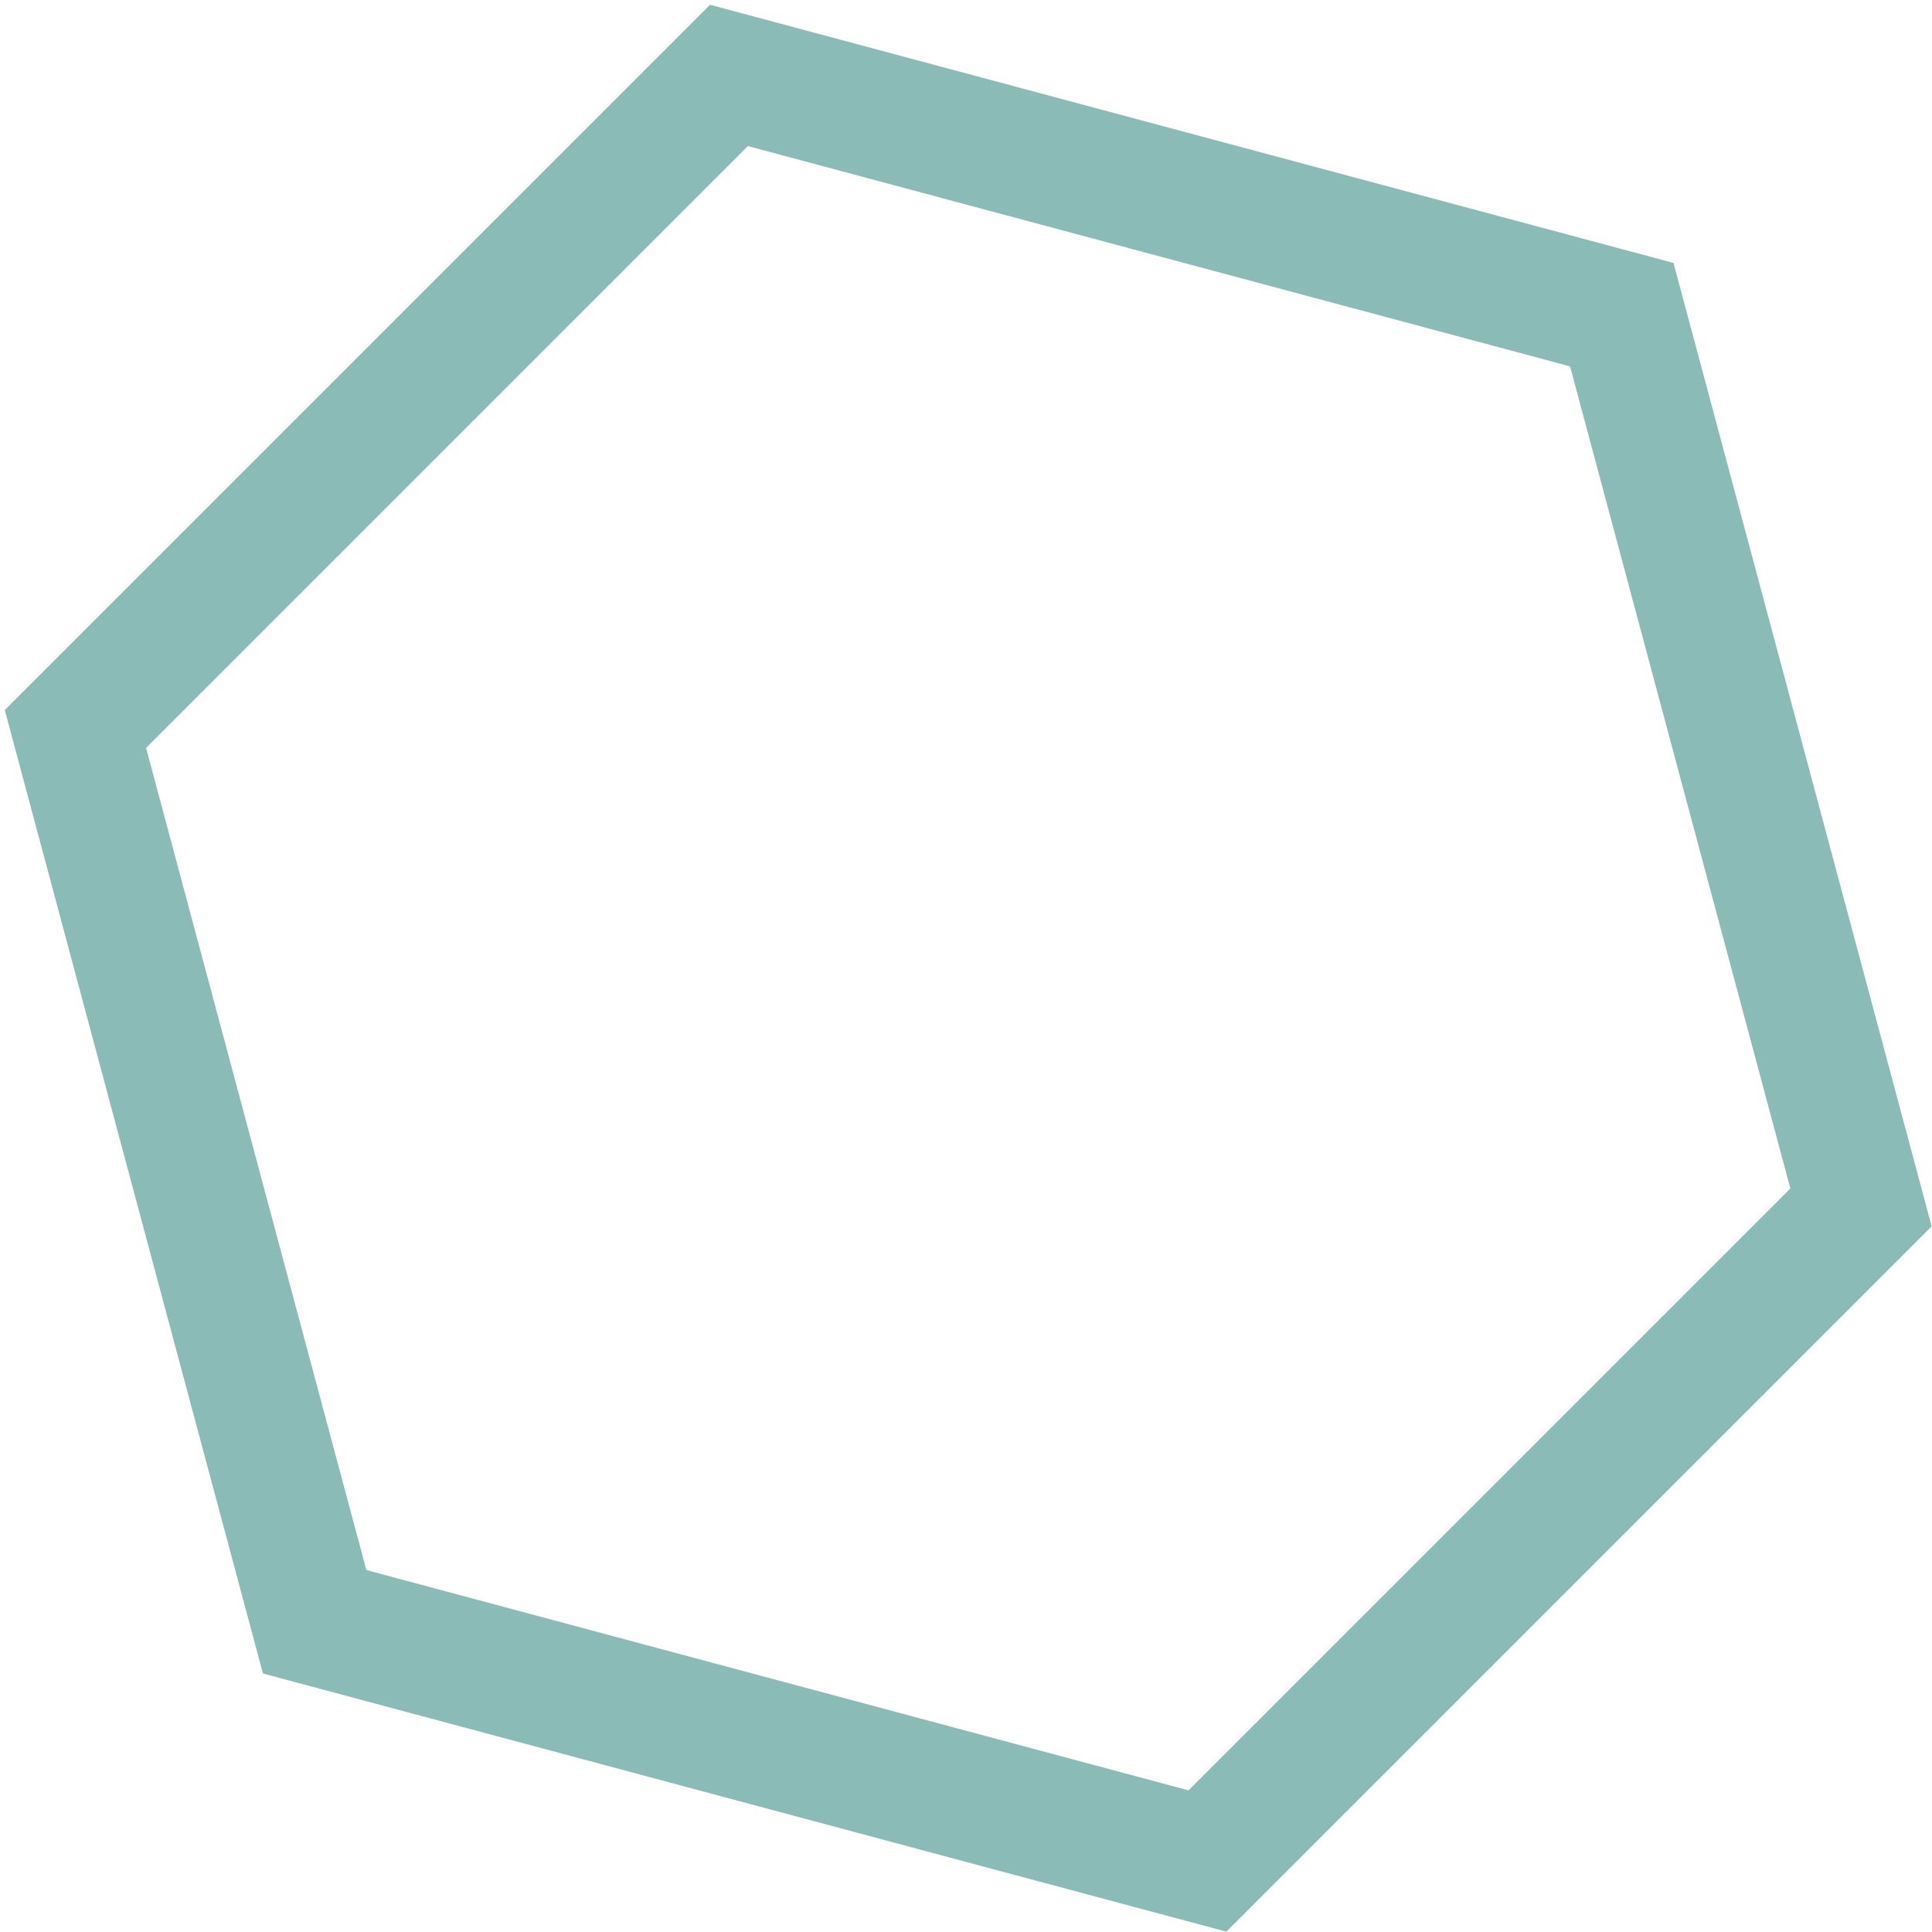
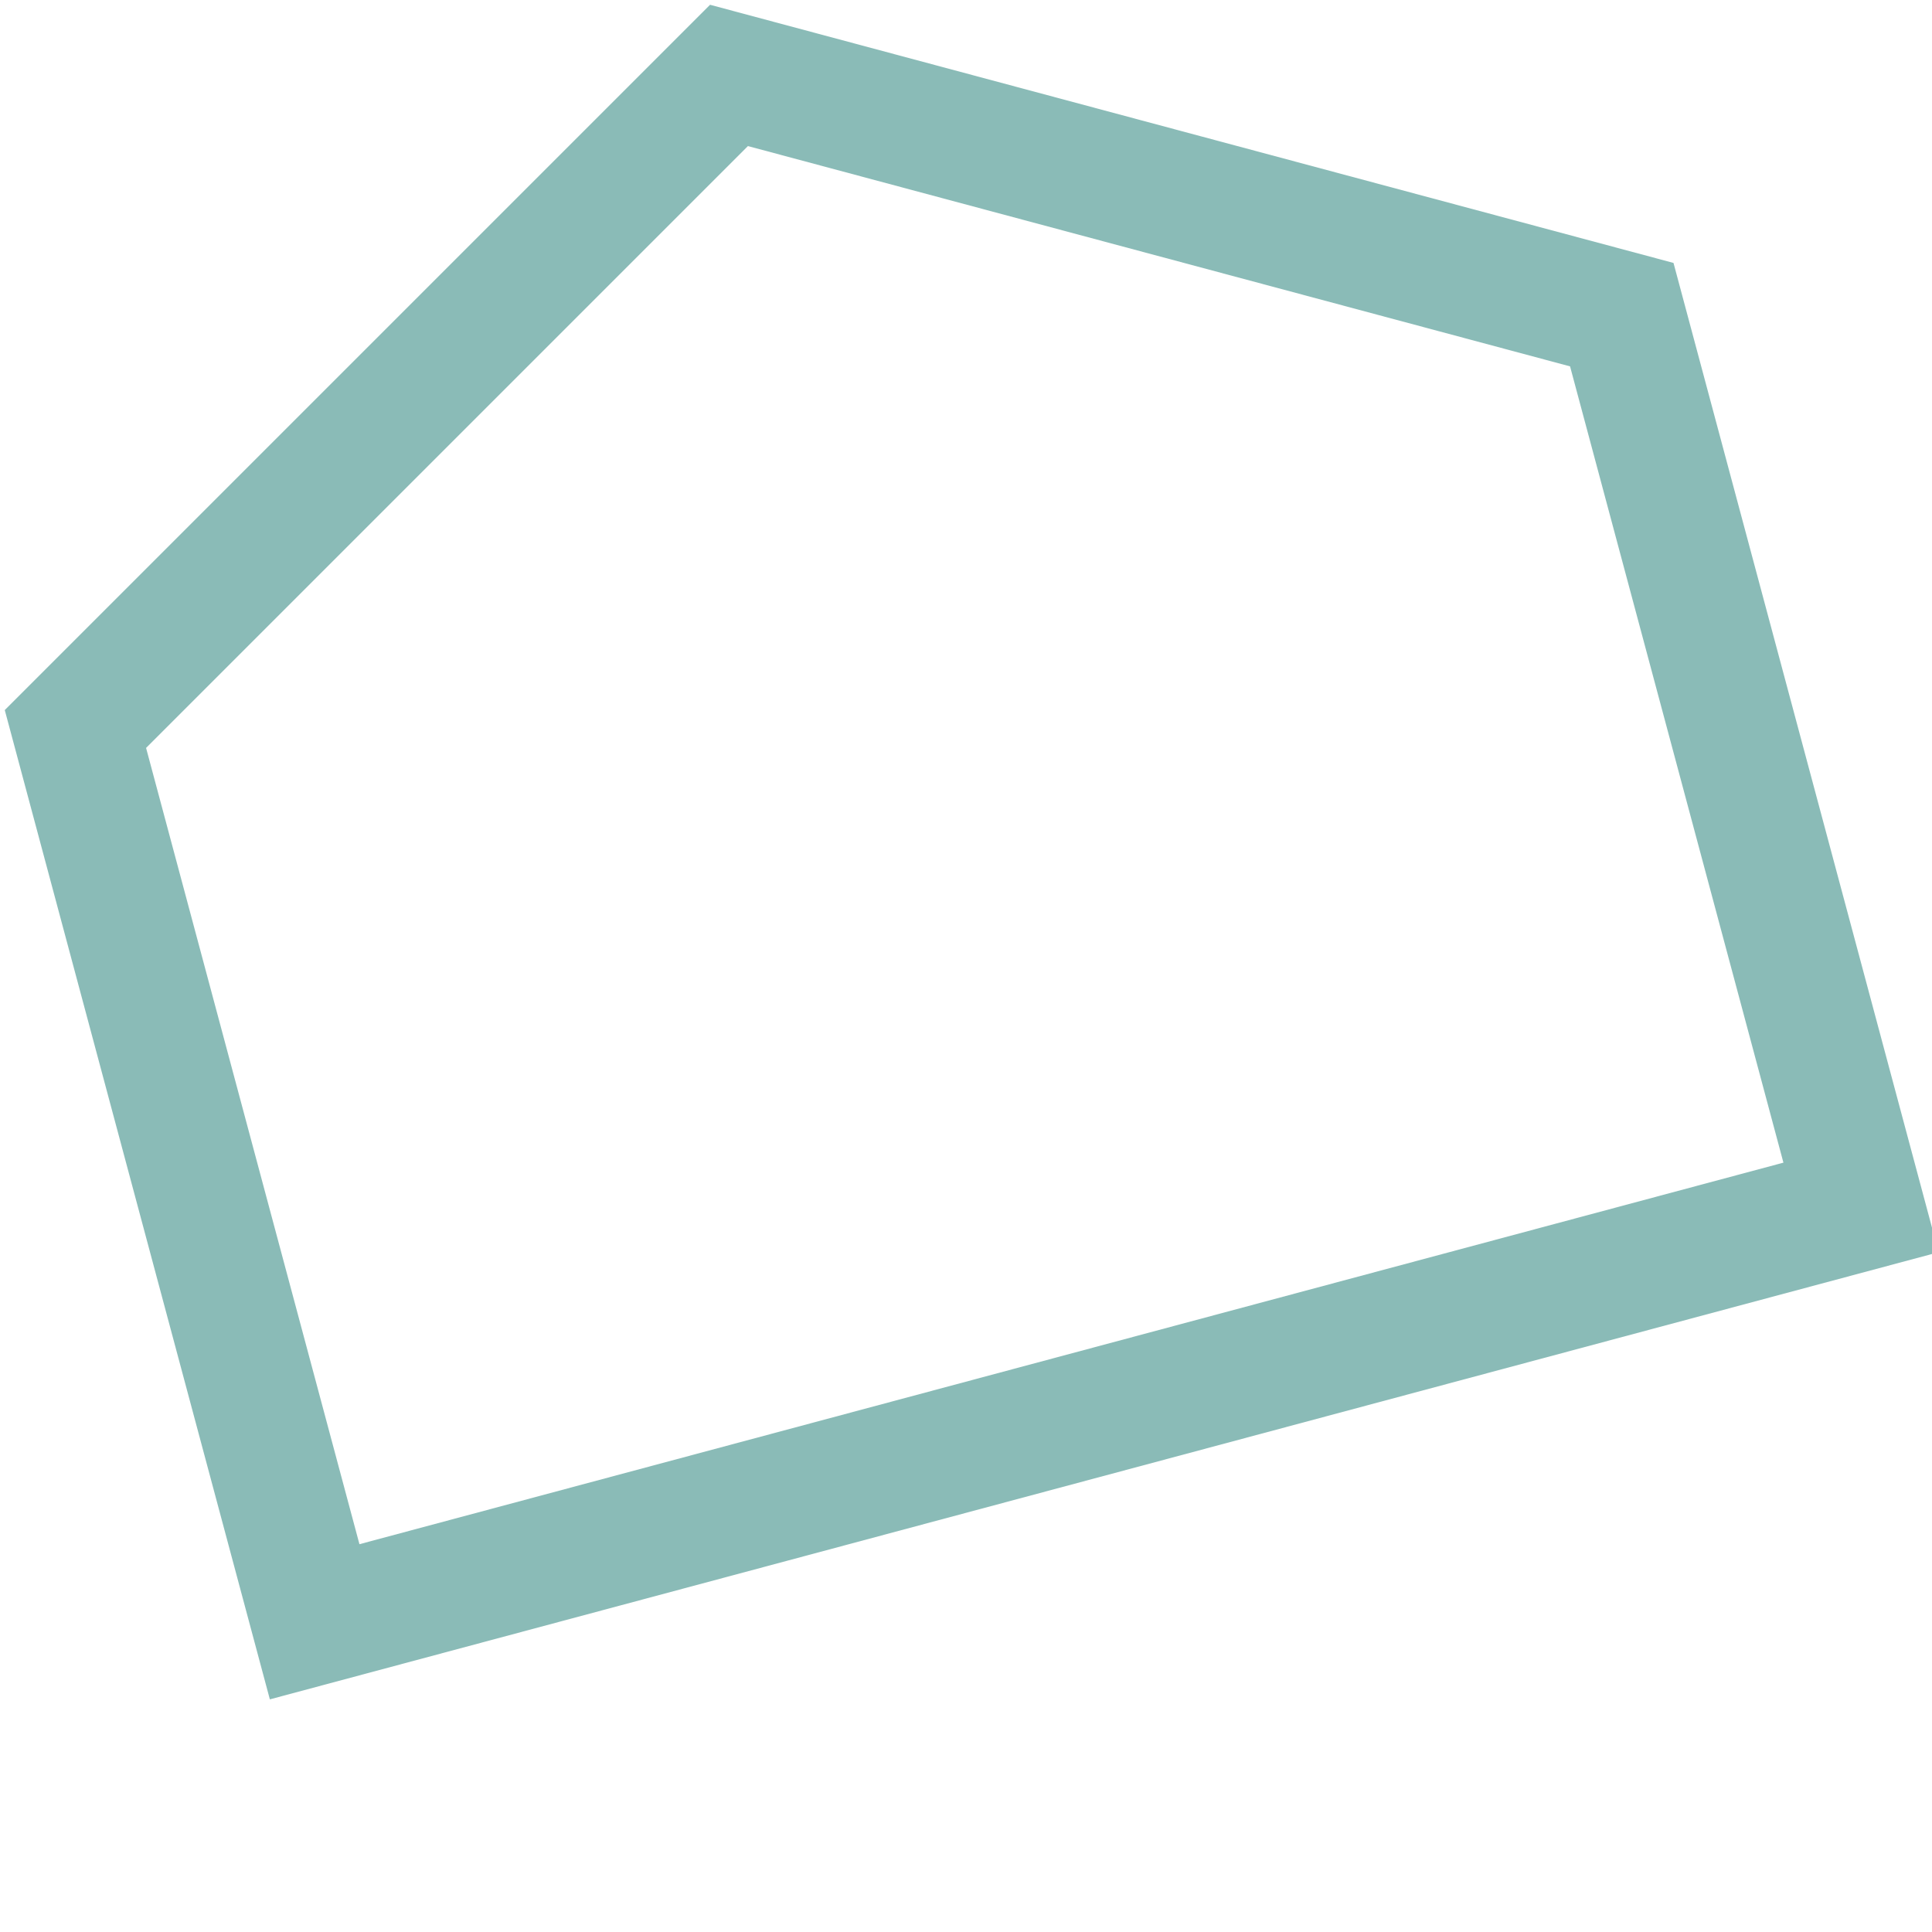
<svg xmlns="http://www.w3.org/2000/svg" width="305" height="305" viewBox="0 0 305 305" fill="none">
-   <path d="M11.907 115.084L115.084 11.908L256.026 49.673L293.792 190.615L190.615 293.792L49.673 256.026L11.907 115.084Z" stroke="#8ABBB7" stroke-width="20" />
+   <path d="M11.907 115.084L115.084 11.908L256.026 49.673L293.792 190.615L49.673 256.026L11.907 115.084Z" stroke="#8ABBB7" stroke-width="20" />
</svg>